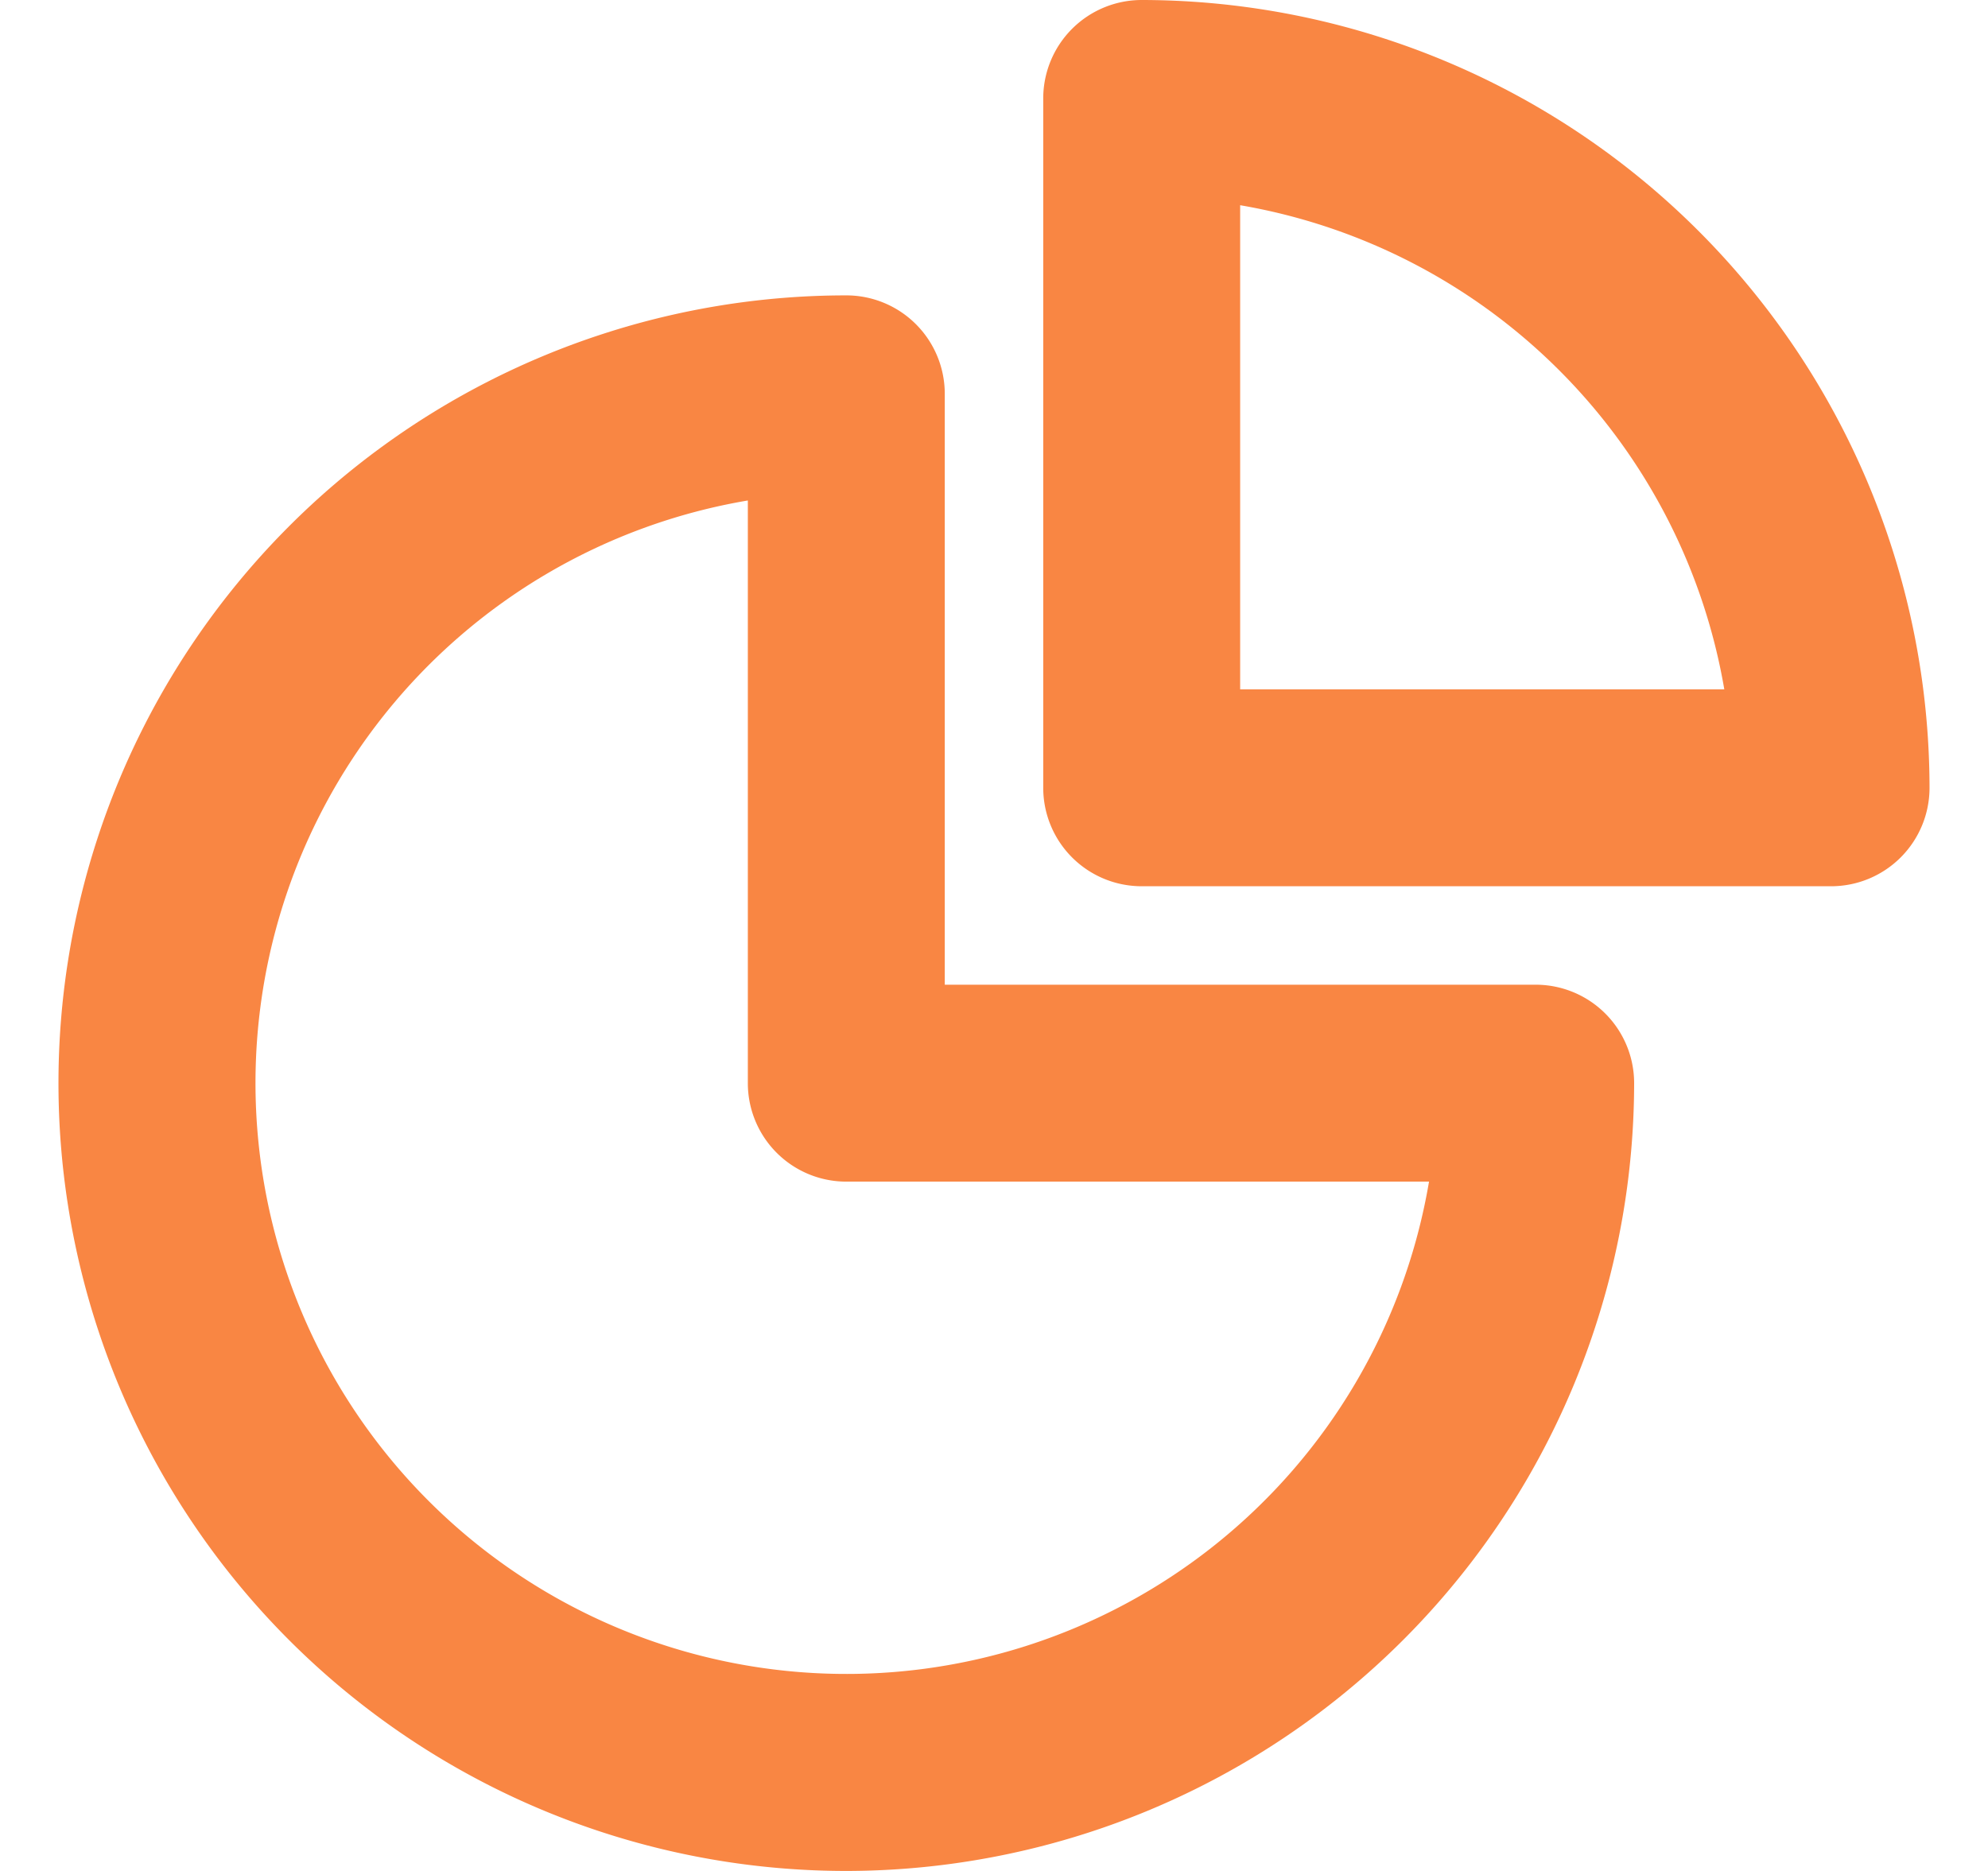
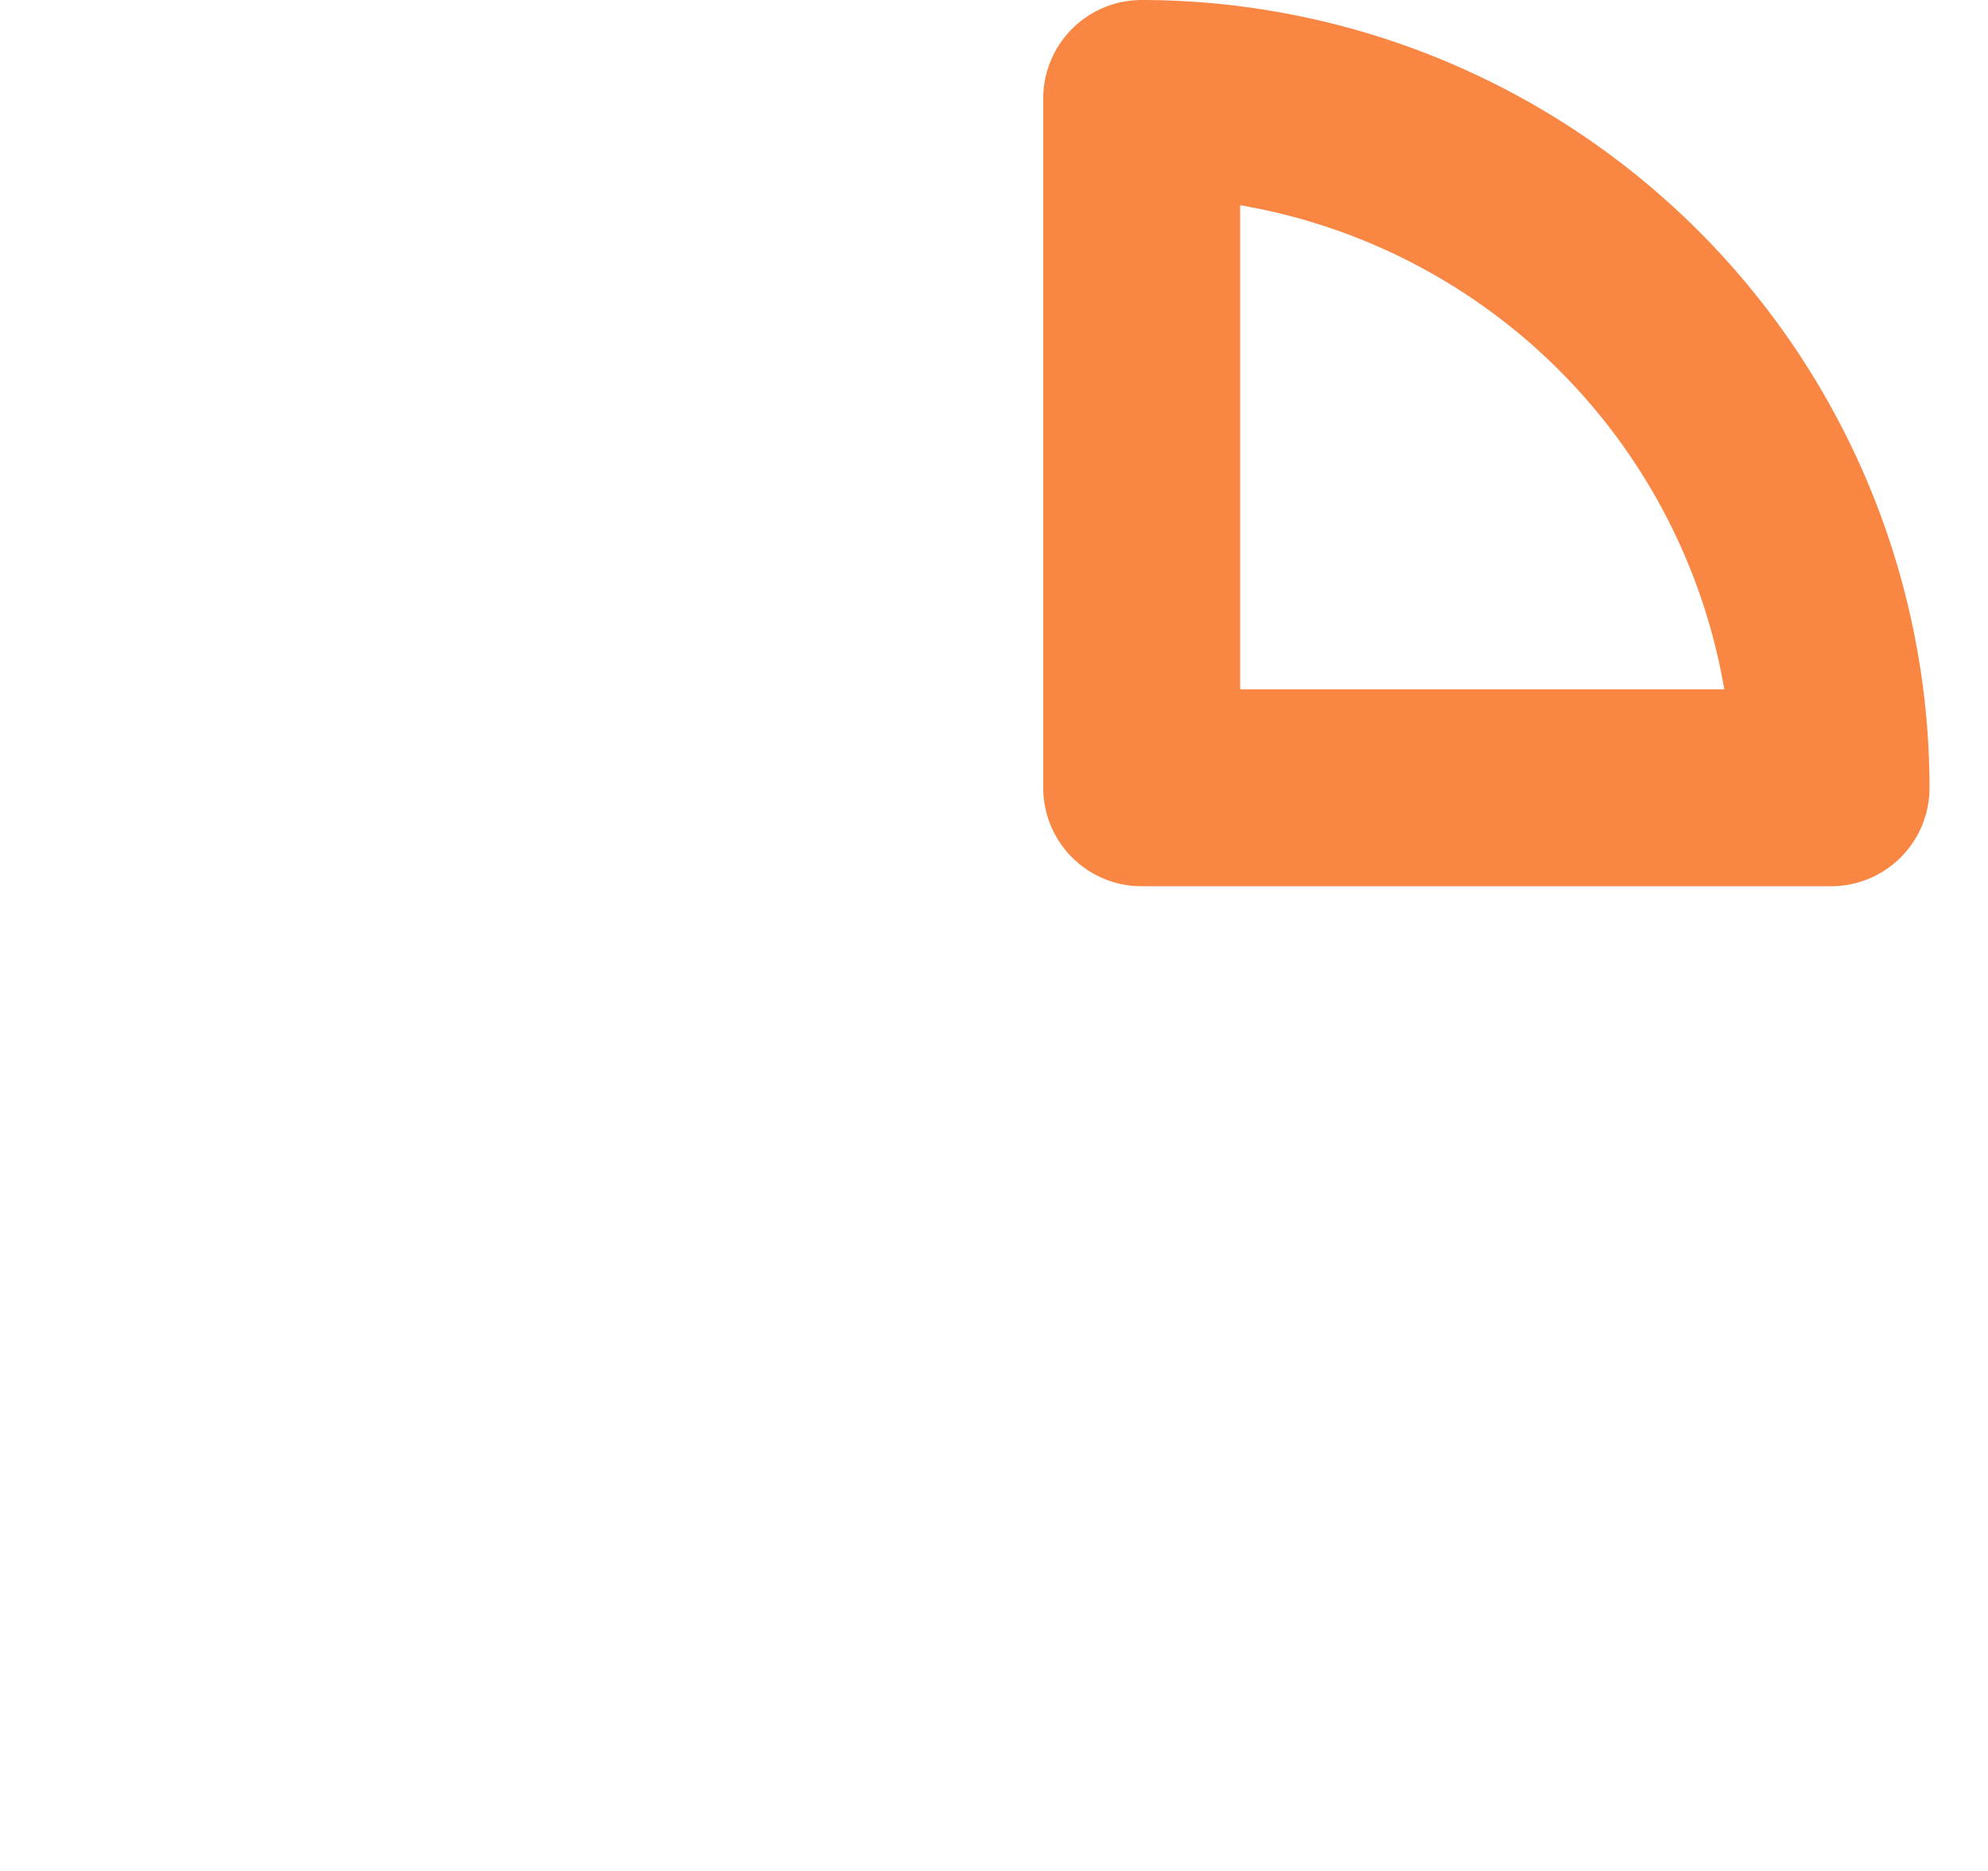
<svg xmlns="http://www.w3.org/2000/svg" width="17" height="16" viewBox="0 0 17 16" fill="none">
-   <path d="M7.237 16a6.737 6.737 0 0 1 0-13.474.842.842 0 0 1 .842.842v5.053h5.053a.842.842 0 0 1 .842.842A6.744 6.744 0 0 1 7.237 16zM6.395 4.28a5.053 5.053 0 1 0 5.825 5.825H7.237a.842.842 0 0 1-.842-.842V4.28z" fill="#F98643" />
  <path d="M15.658 7.579H9.763a.842.842 0 0 1-.842-.842V.842A.842.842 0 0 1 9.763 0 6.744 6.744 0 0 1 16.5 6.737a.842.842 0 0 1-.842.842zm-5.053-1.684h4.14a5.068 5.068 0 0 0-4.14-4.14v4.14z" fill="#F98643" />
</svg>